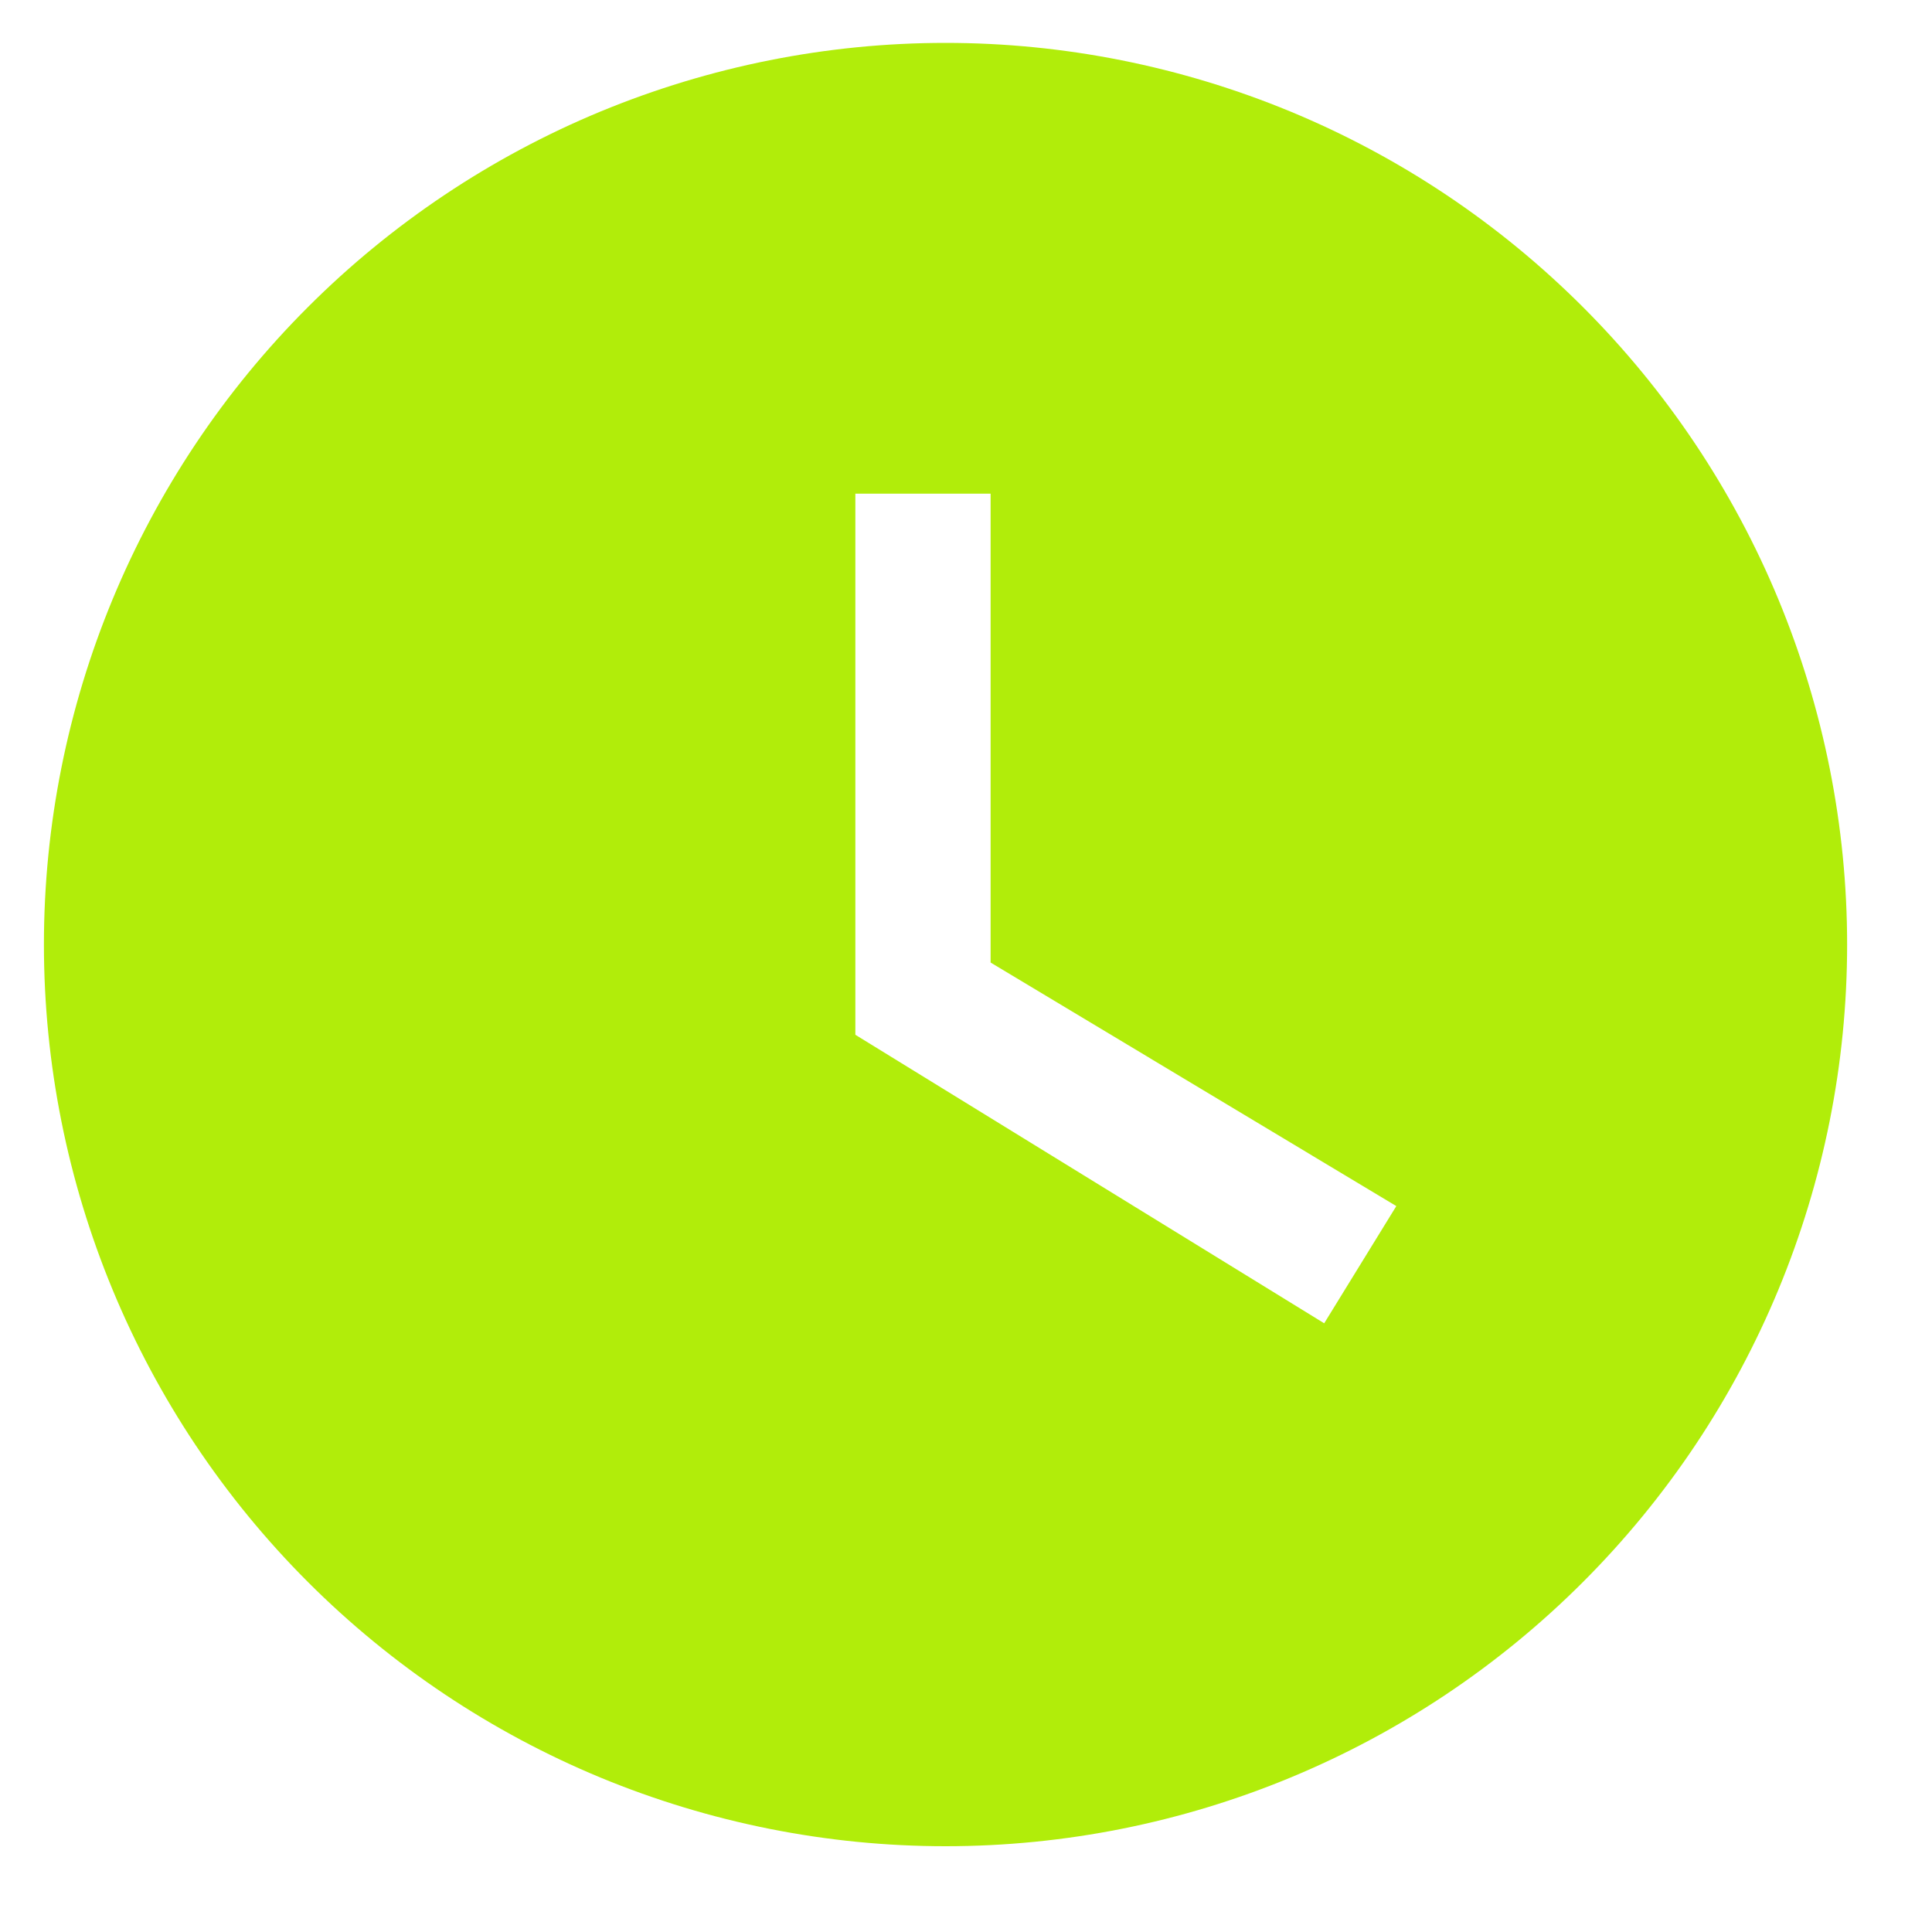
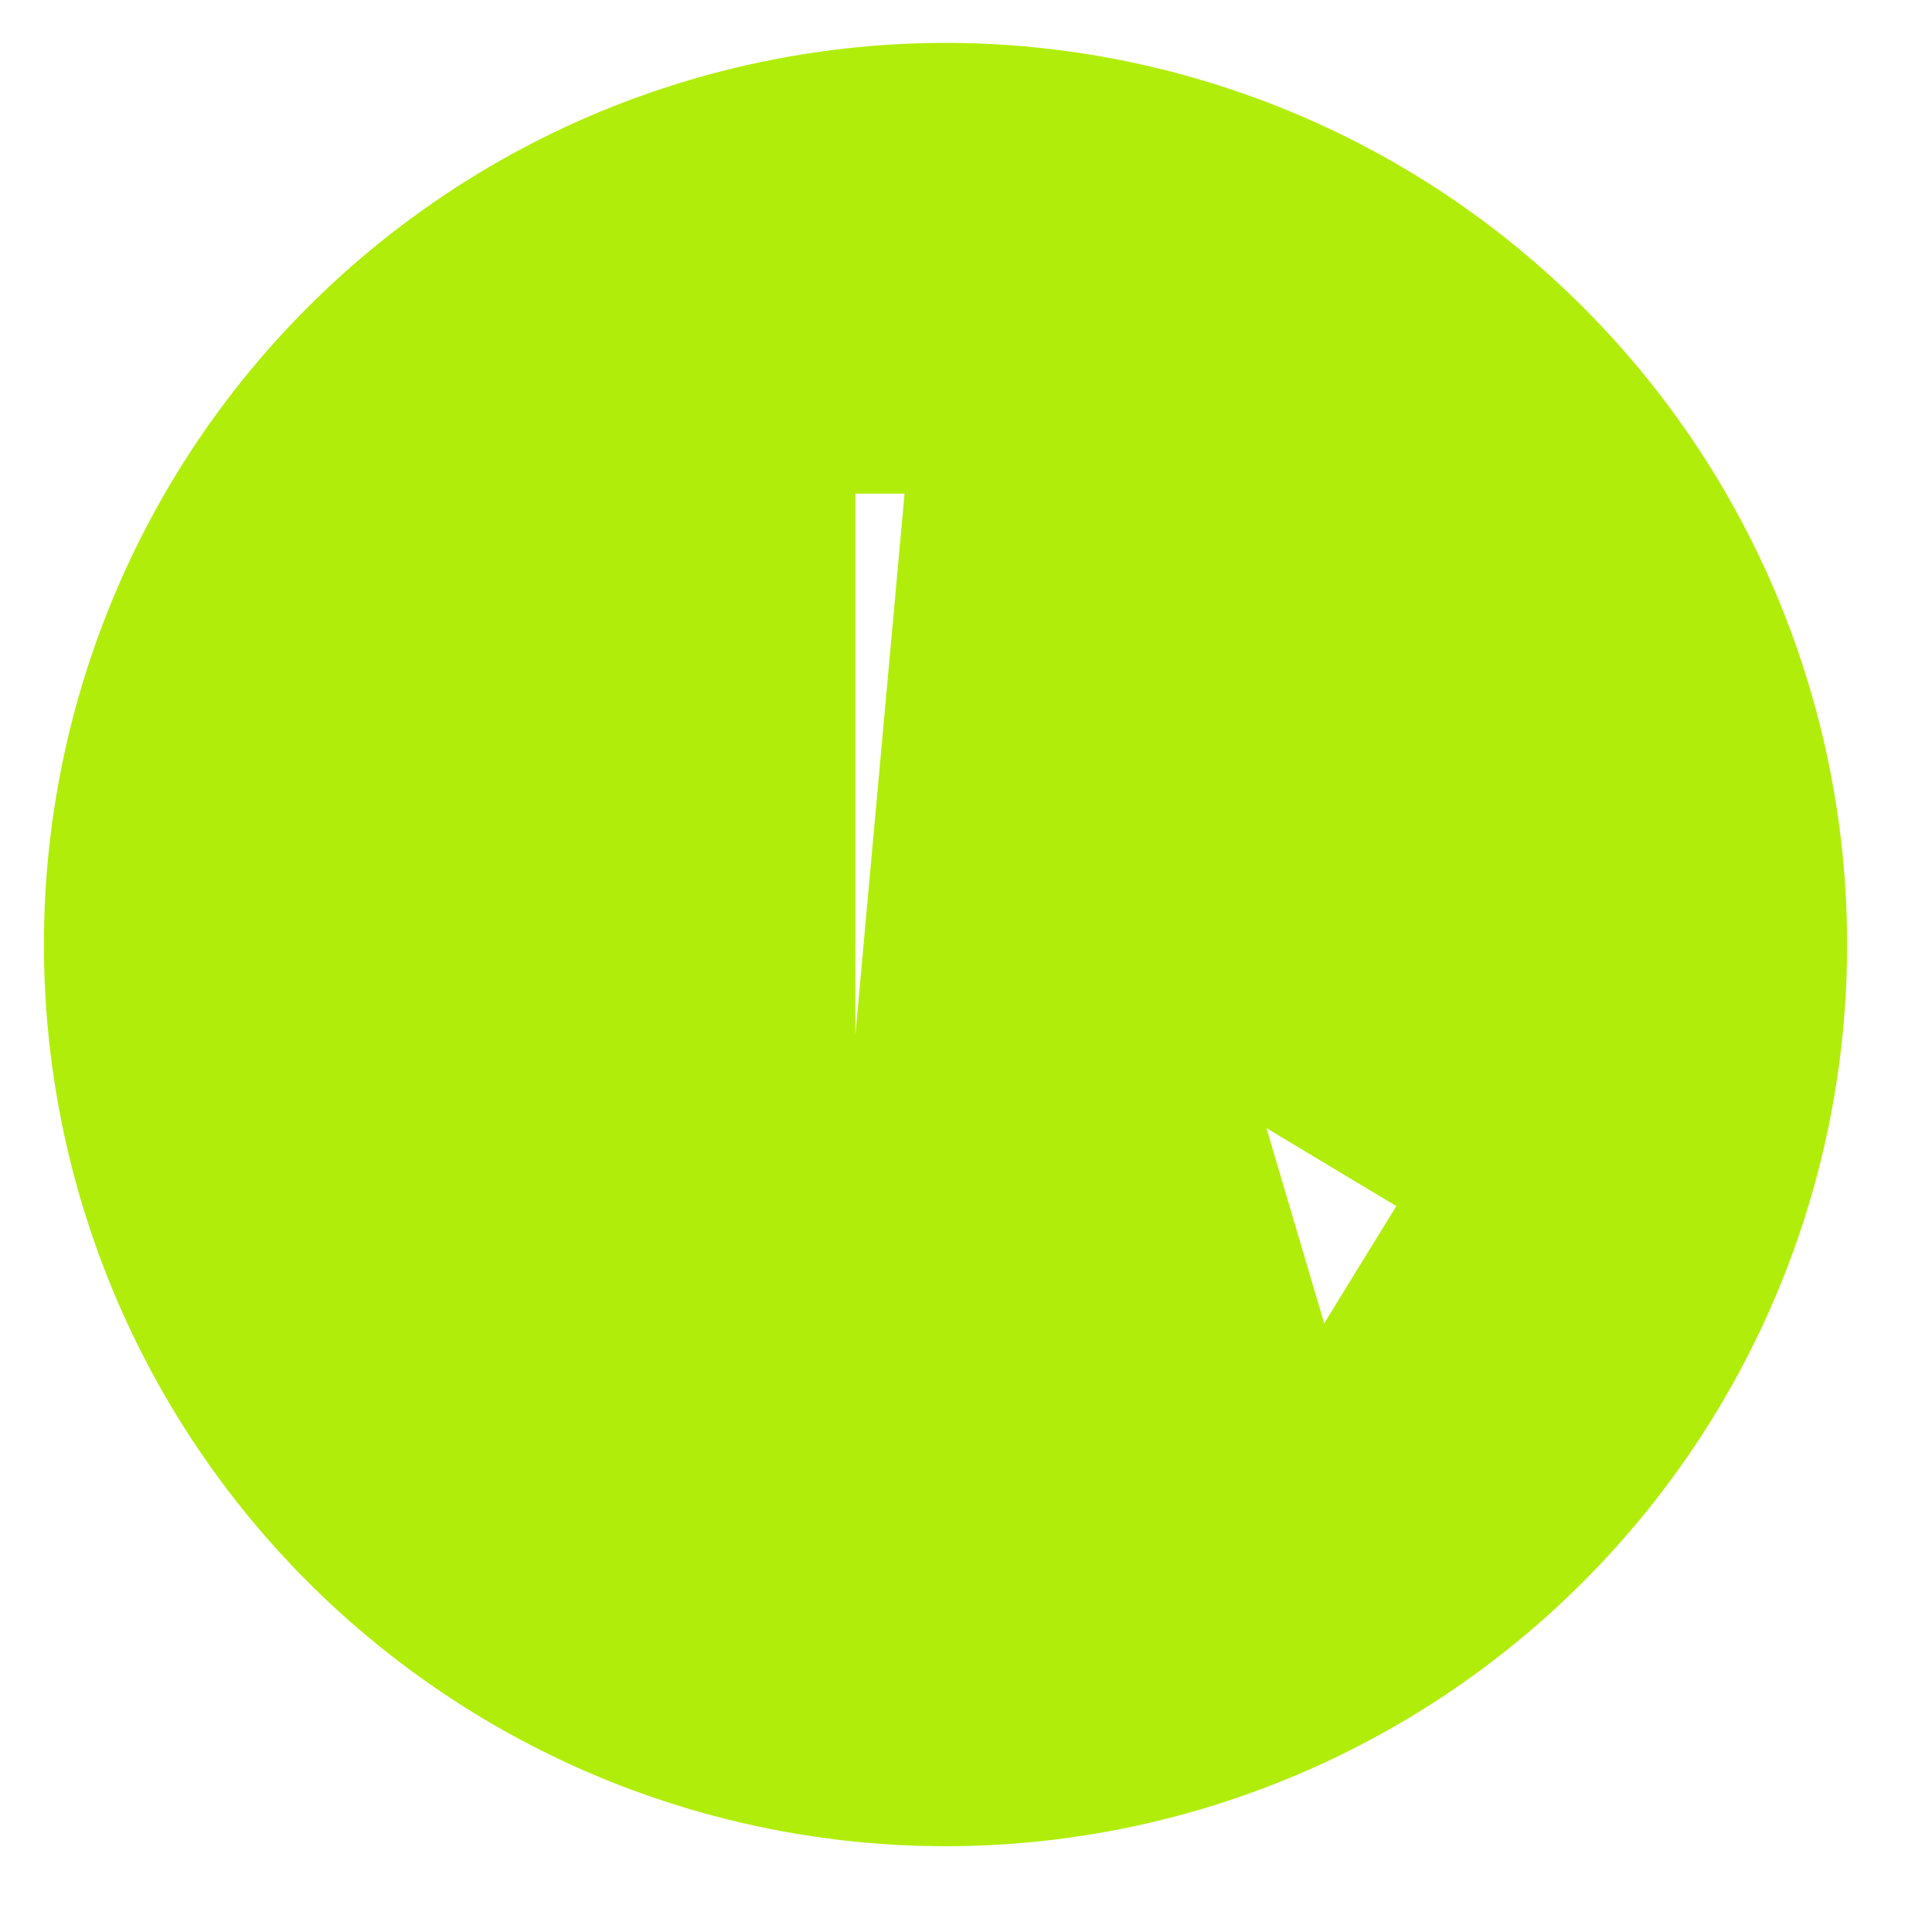
<svg xmlns="http://www.w3.org/2000/svg" width="15" height="15" viewBox="0 0 15 15" fill="none">
-   <path d="M7.341 0.333C6.421 0.333 5.511 0.515 4.662 0.866C3.813 1.218 3.041 1.734 2.391 2.384C1.078 3.696 0.341 5.477 0.341 7.333C0.341 9.19 1.078 10.97 2.391 12.283C3.041 12.933 3.813 13.449 4.662 13.801C5.511 14.152 6.421 14.334 7.341 14.334C9.197 14.334 10.978 13.596 12.29 12.283C13.603 10.97 14.341 9.19 14.341 7.333C14.341 6.414 14.159 5.504 13.808 4.655C13.456 3.805 12.94 3.034 12.29 2.384C11.64 1.734 10.869 1.218 10.019 0.866C9.17 0.515 8.26 0.333 7.341 0.333ZM10.281 10.274L6.641 8.034V3.833H7.691V7.473L10.841 9.364L10.281 10.274Z" fill="#B1ED0A" />
+   <path d="M7.341 0.333C6.421 0.333 5.511 0.515 4.662 0.866C3.813 1.218 3.041 1.734 2.391 2.384C1.078 3.696 0.341 5.477 0.341 7.333C0.341 9.19 1.078 10.97 2.391 12.283C3.041 12.933 3.813 13.449 4.662 13.801C5.511 14.152 6.421 14.334 7.341 14.334C9.197 14.334 10.978 13.596 12.29 12.283C13.603 10.97 14.341 9.19 14.341 7.333C14.341 6.414 14.159 5.504 13.808 4.655C13.456 3.805 12.94 3.034 12.29 2.384C11.64 1.734 10.869 1.218 10.019 0.866C9.17 0.515 8.26 0.333 7.341 0.333ZL6.641 8.034V3.833H7.691V7.473L10.841 9.364L10.281 10.274Z" fill="#B1ED0A" />
</svg>